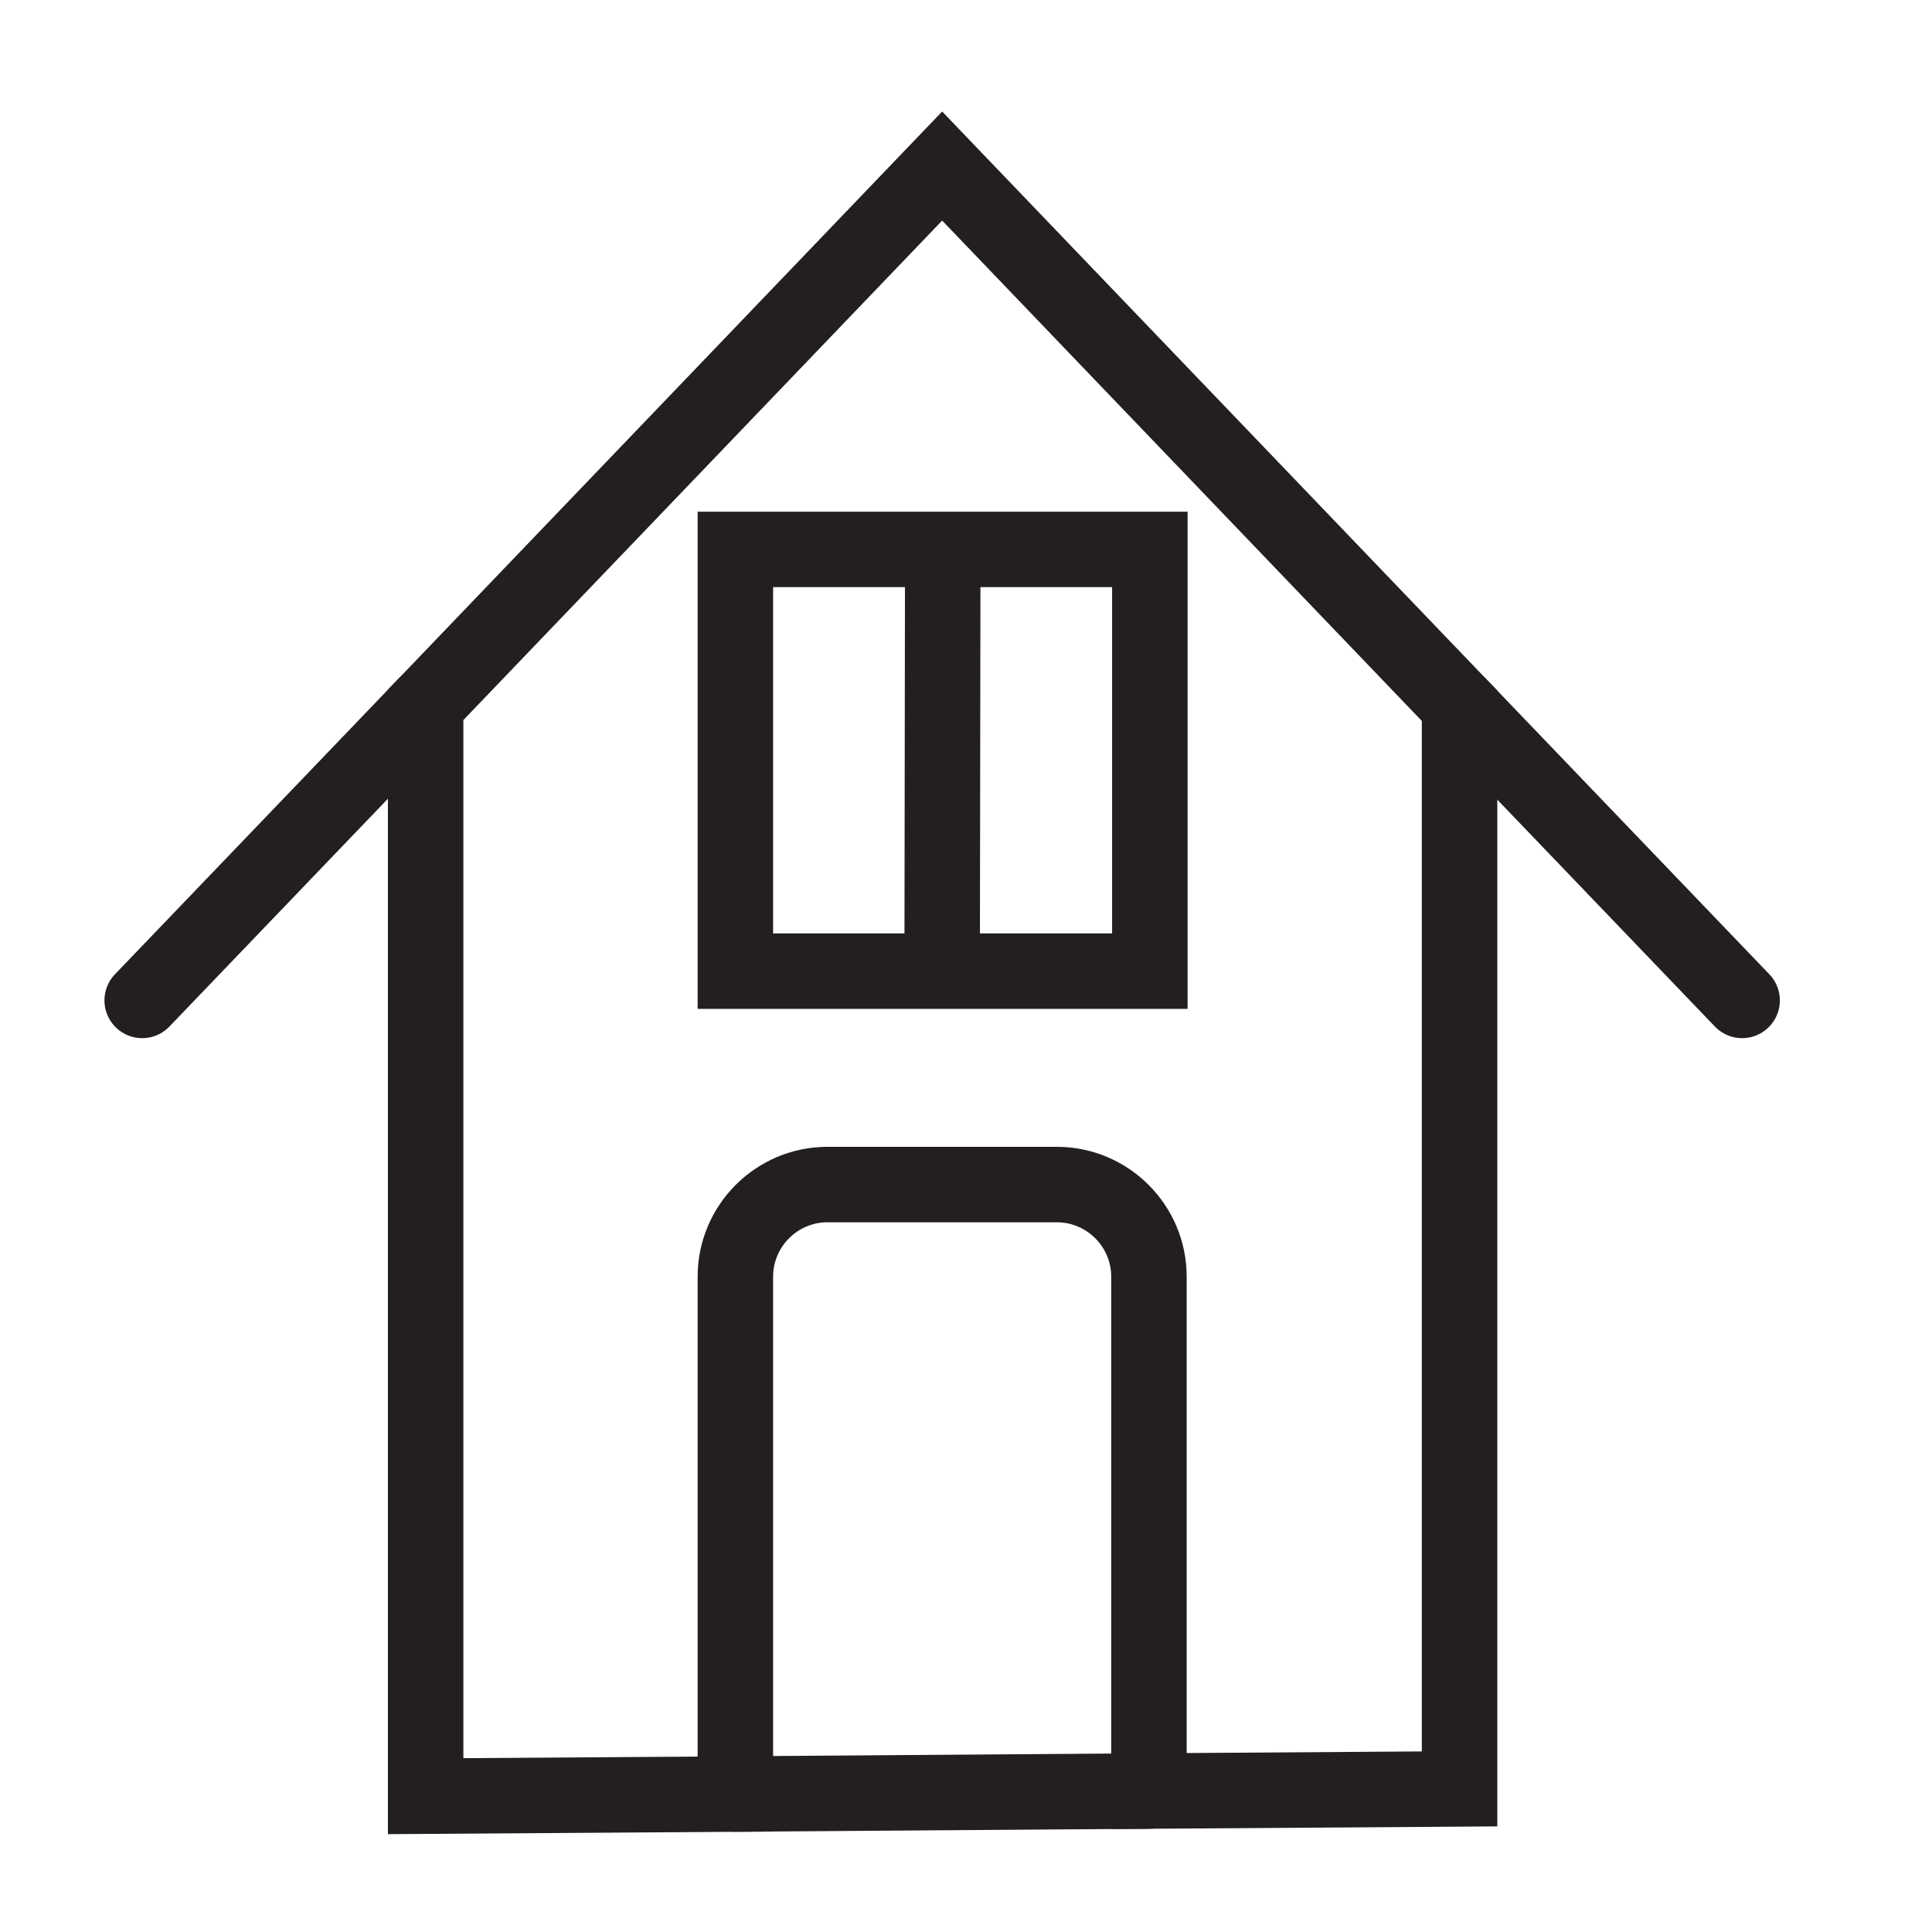
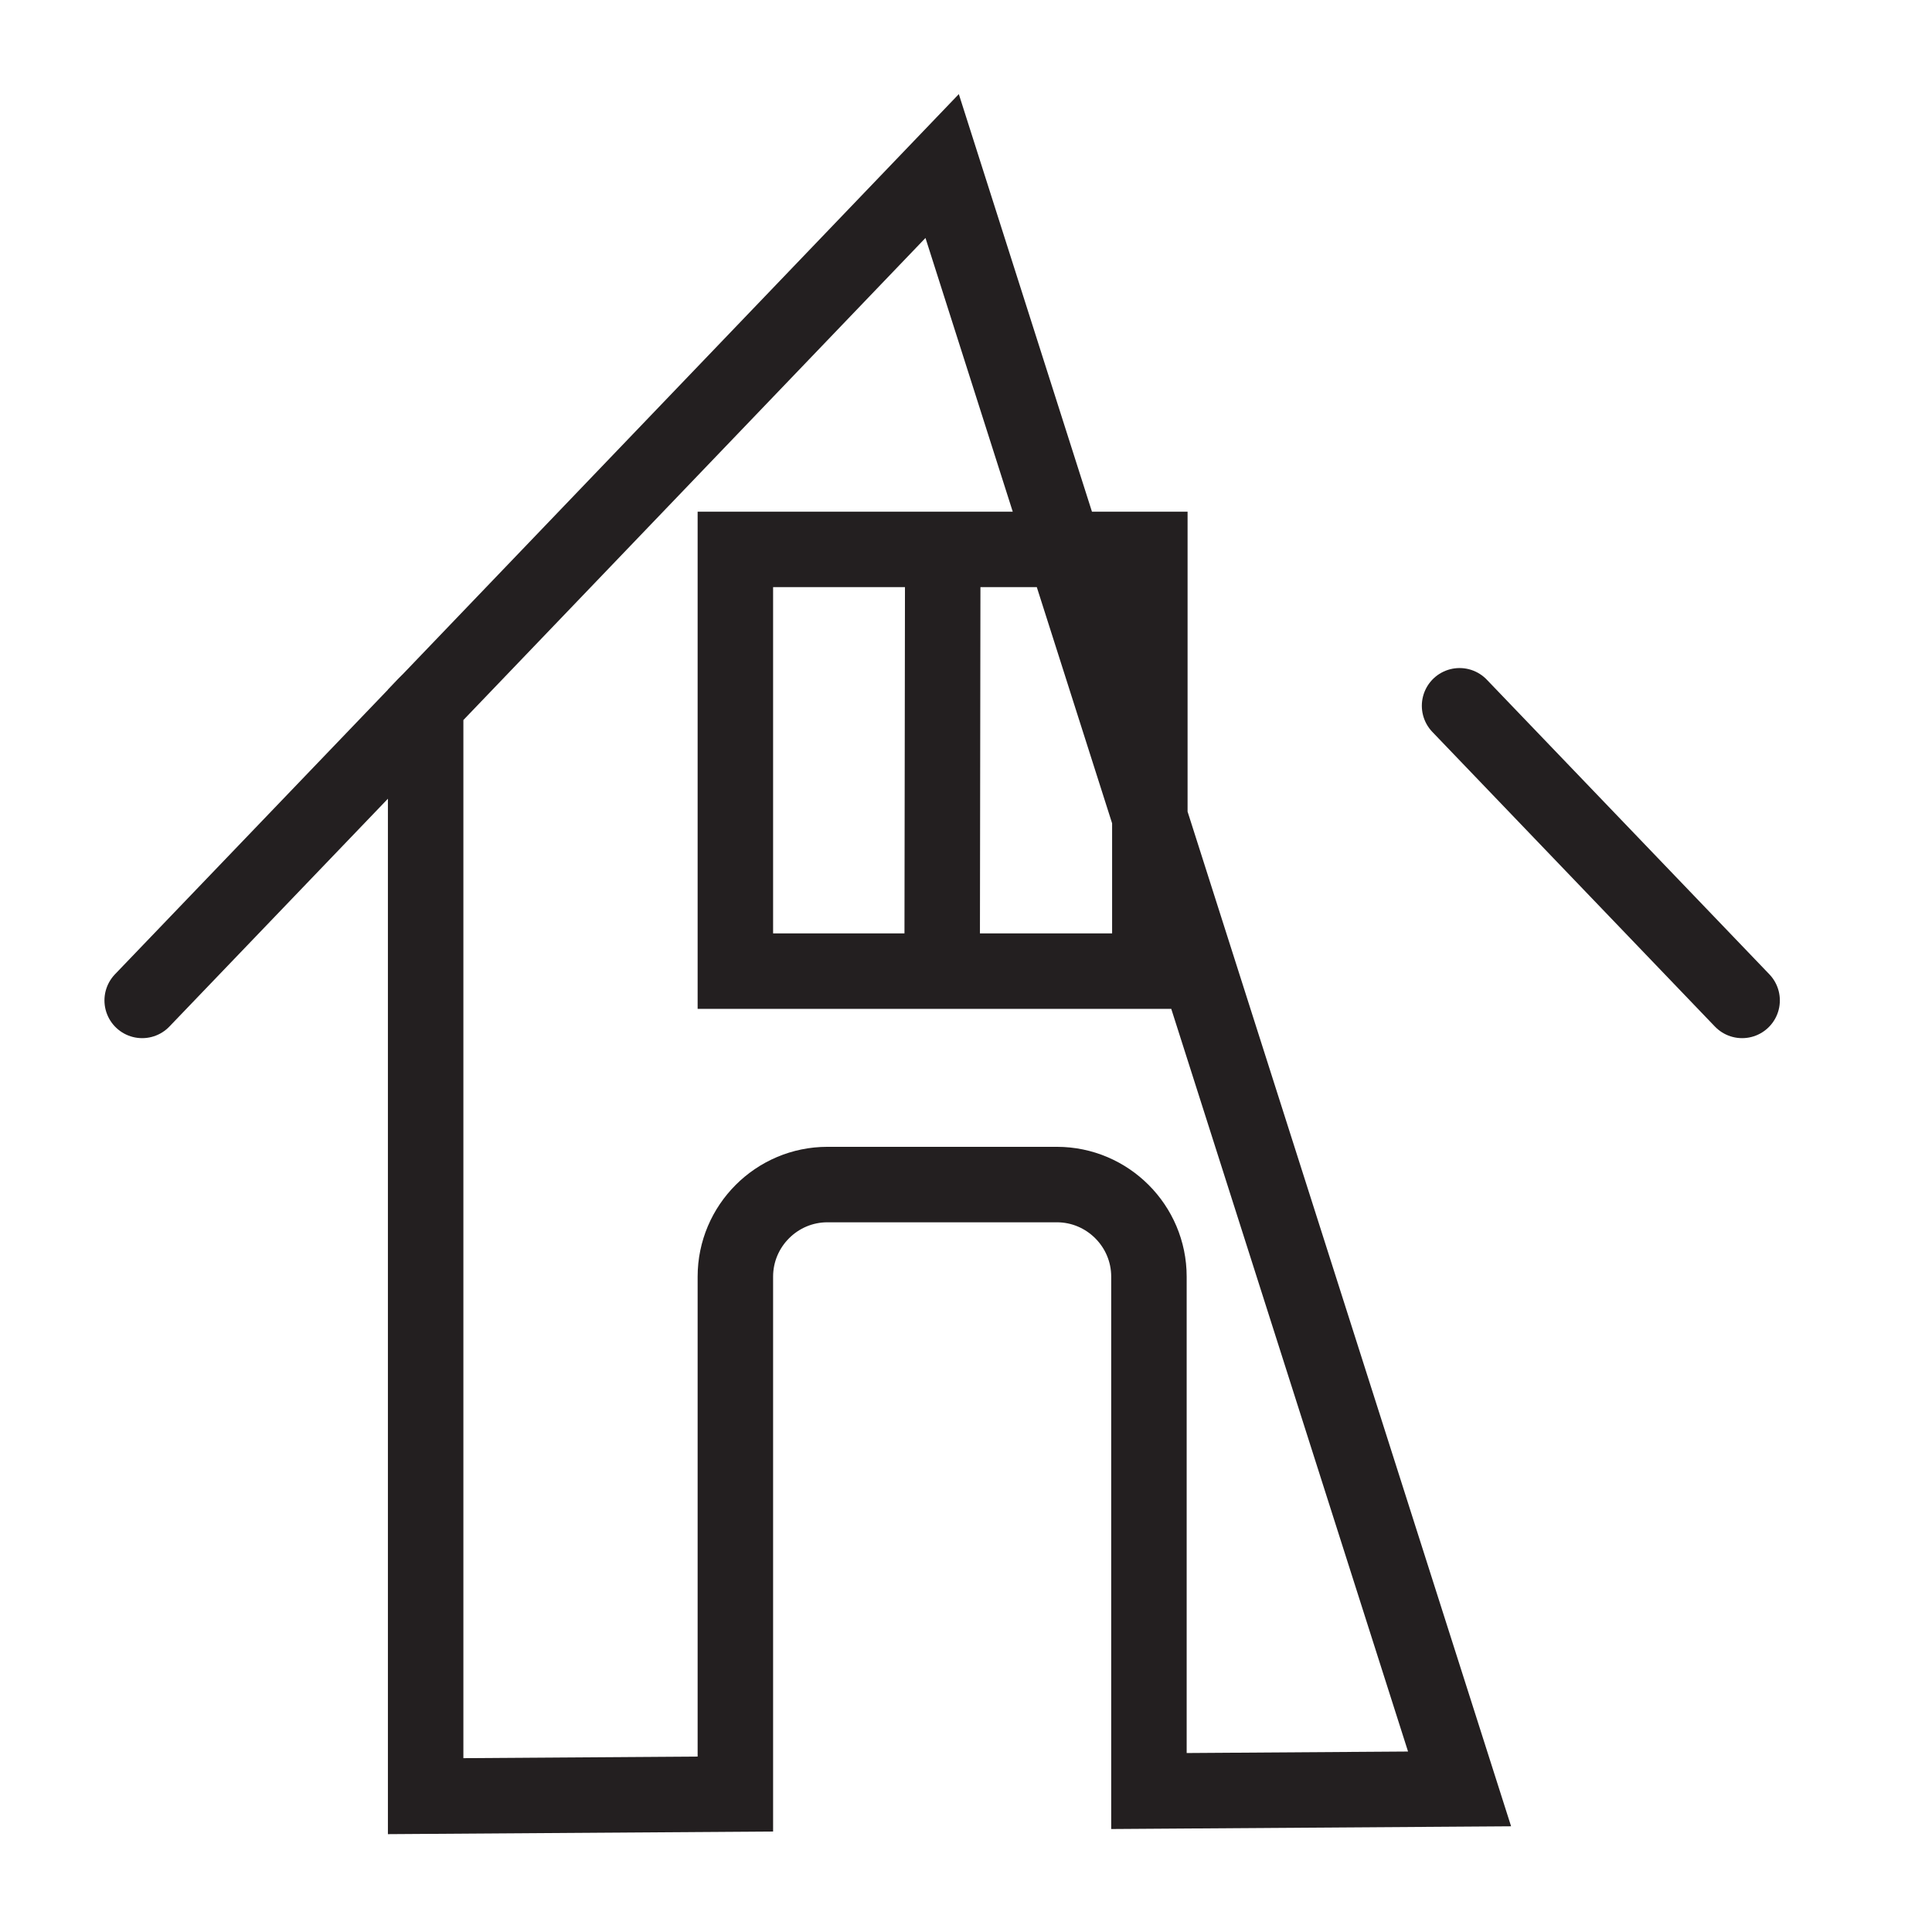
<svg xmlns="http://www.w3.org/2000/svg" version="1.1" id="Layer_1" x="0px" y="0px" viewBox="0 0 64 64" style="enable-background:new 0 0 64 64;" xml:space="preserve">
  <style type="text/css">
	.st0{fill:none;stroke:#231F20;stroke-width:2.5;stroke-linecap:round;stroke-miterlimit:10;}
	.st1{fill:none;stroke:#231F20;stroke-width:2.5;stroke-linecap:round;stroke-linejoin:round;stroke-miterlimit:10;}
	.st2{fill:none;stroke:#231F20;stroke-width:2.5;stroke-miterlimit:10;}
</style>
-   <line class="st0" x1="38.06" y1="59.33" x2="24.36" y2="59.43" />
  <line class="st1" x1="14.1" y1="23.35" x2="4.71" y2="33.14" />
-   <path class="st2" d="M31.21,5.5L14.1,23.35V59.5l10.26-0.07V42.29c0-1.68,1.37-3.05,3.05-3.05h7.6c1.68,0,3.05,1.37,3.05,3.05v17.04  l10.29-0.07V23.38L31.21,5.5z M38.09,32.17H24.36V18.2h13.73V32.17z" />
+   <path class="st2" d="M31.21,5.5L14.1,23.35V59.5l10.26-0.07V42.29c0-1.68,1.37-3.05,3.05-3.05h7.6c1.68,0,3.05,1.37,3.05,3.05v17.04  l10.29-0.07L31.21,5.5z M38.09,32.17H24.36V18.2h13.73V32.17z" />
  <line class="st1" x1="57.71" y1="33.14" x2="48.35" y2="23.38" />
  <line class="st2" x1="31.21" y1="32.17" x2="31.23" y2="18.2" />
  <path class="st2" d="M48.38,23.38" />
-   <path class="st2" d="M48.38,9.41" />
  <path class="st2" d="M34.65,23.38" />
-   <path class="st2" d="M41.52,9.41" />
-   <path class="st2" d="M34.65,9.41" />
</svg>